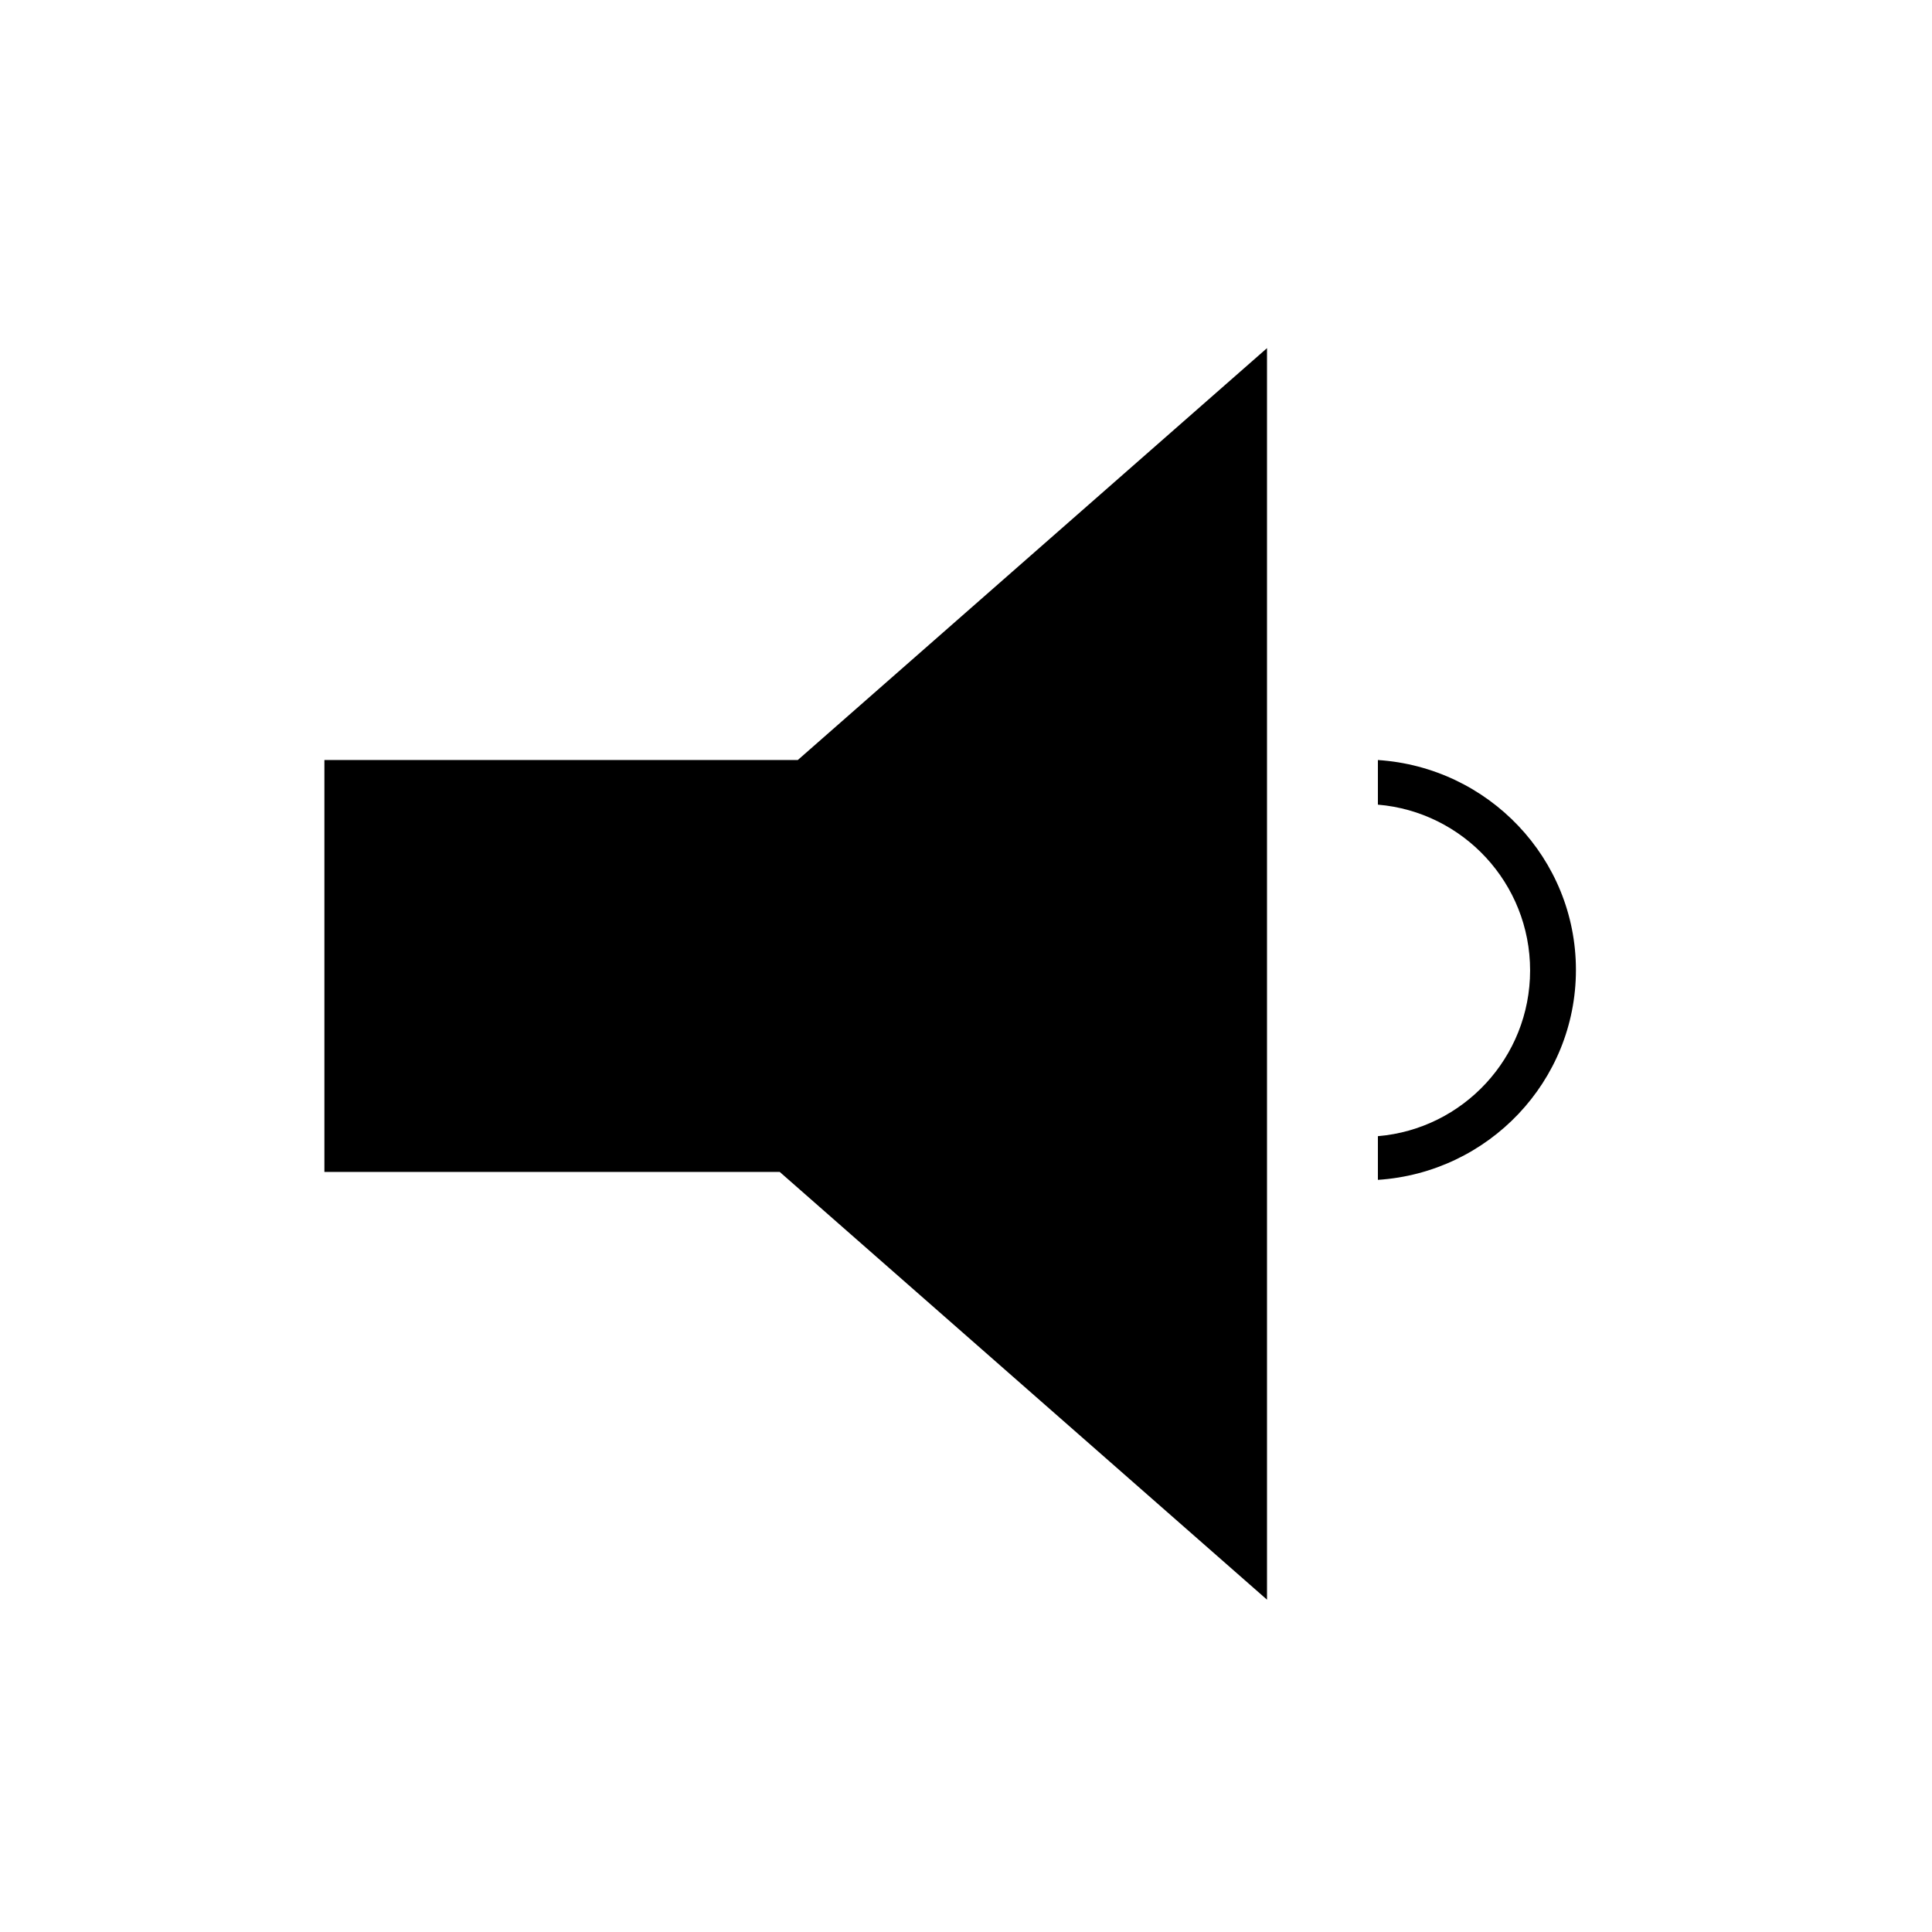
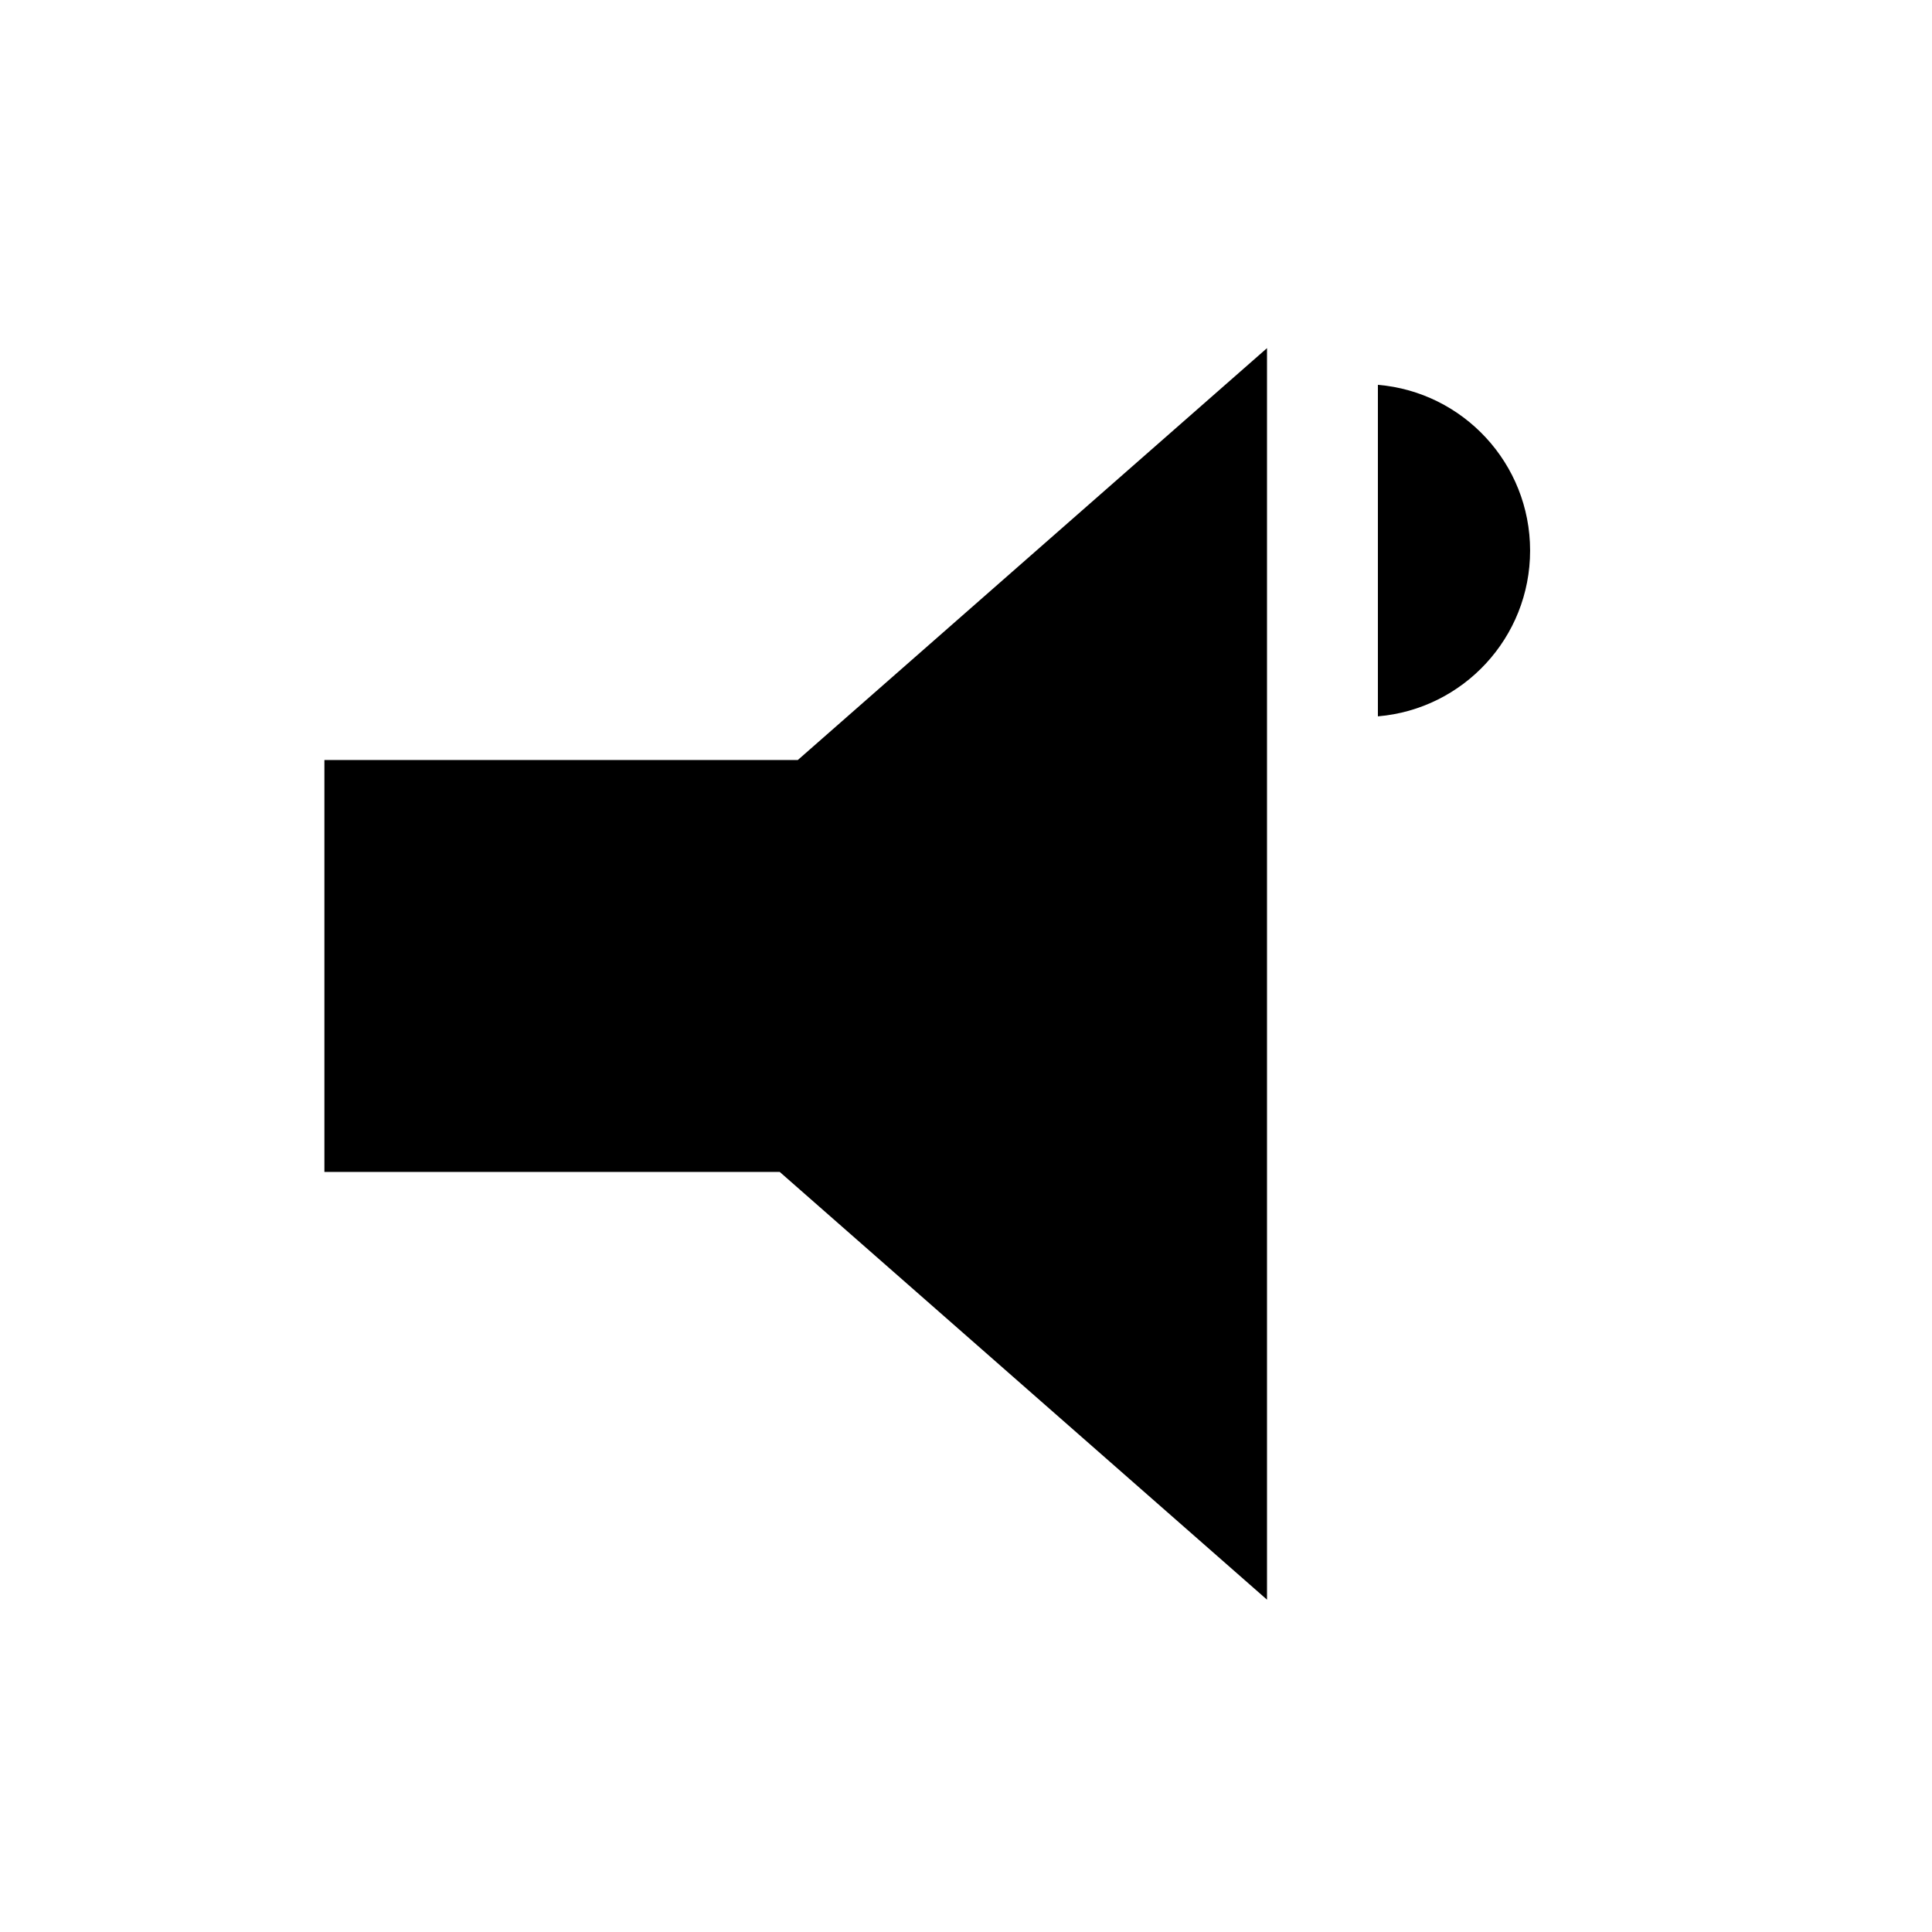
<svg xmlns="http://www.w3.org/2000/svg" fill="#000000" width="800px" height="800px" version="1.1" viewBox="144 144 512 512">
-   <path d="m479.77 236.26v331.67l-129.14-113.36-120.66 0.004v-109.16h125.45zm29.387 120.98v-11.824c29.309 1.914 52.48 26.09 52.48 55.629 0 29.543-23.172 53.719-52.48 55.629v-11.578c22.594-1.902 40.336-20.844 40.336-43.926 0-23.086-17.742-42.027-40.336-43.93v-11.824z" fill-rule="evenodd" />
+   <path d="m479.77 236.26v331.67l-129.14-113.36-120.66 0.004v-109.16h125.45zm29.387 120.98v-11.824v-11.578c22.594-1.902 40.336-20.844 40.336-43.926 0-23.086-17.742-42.027-40.336-43.93v-11.824z" fill-rule="evenodd" />
</svg>